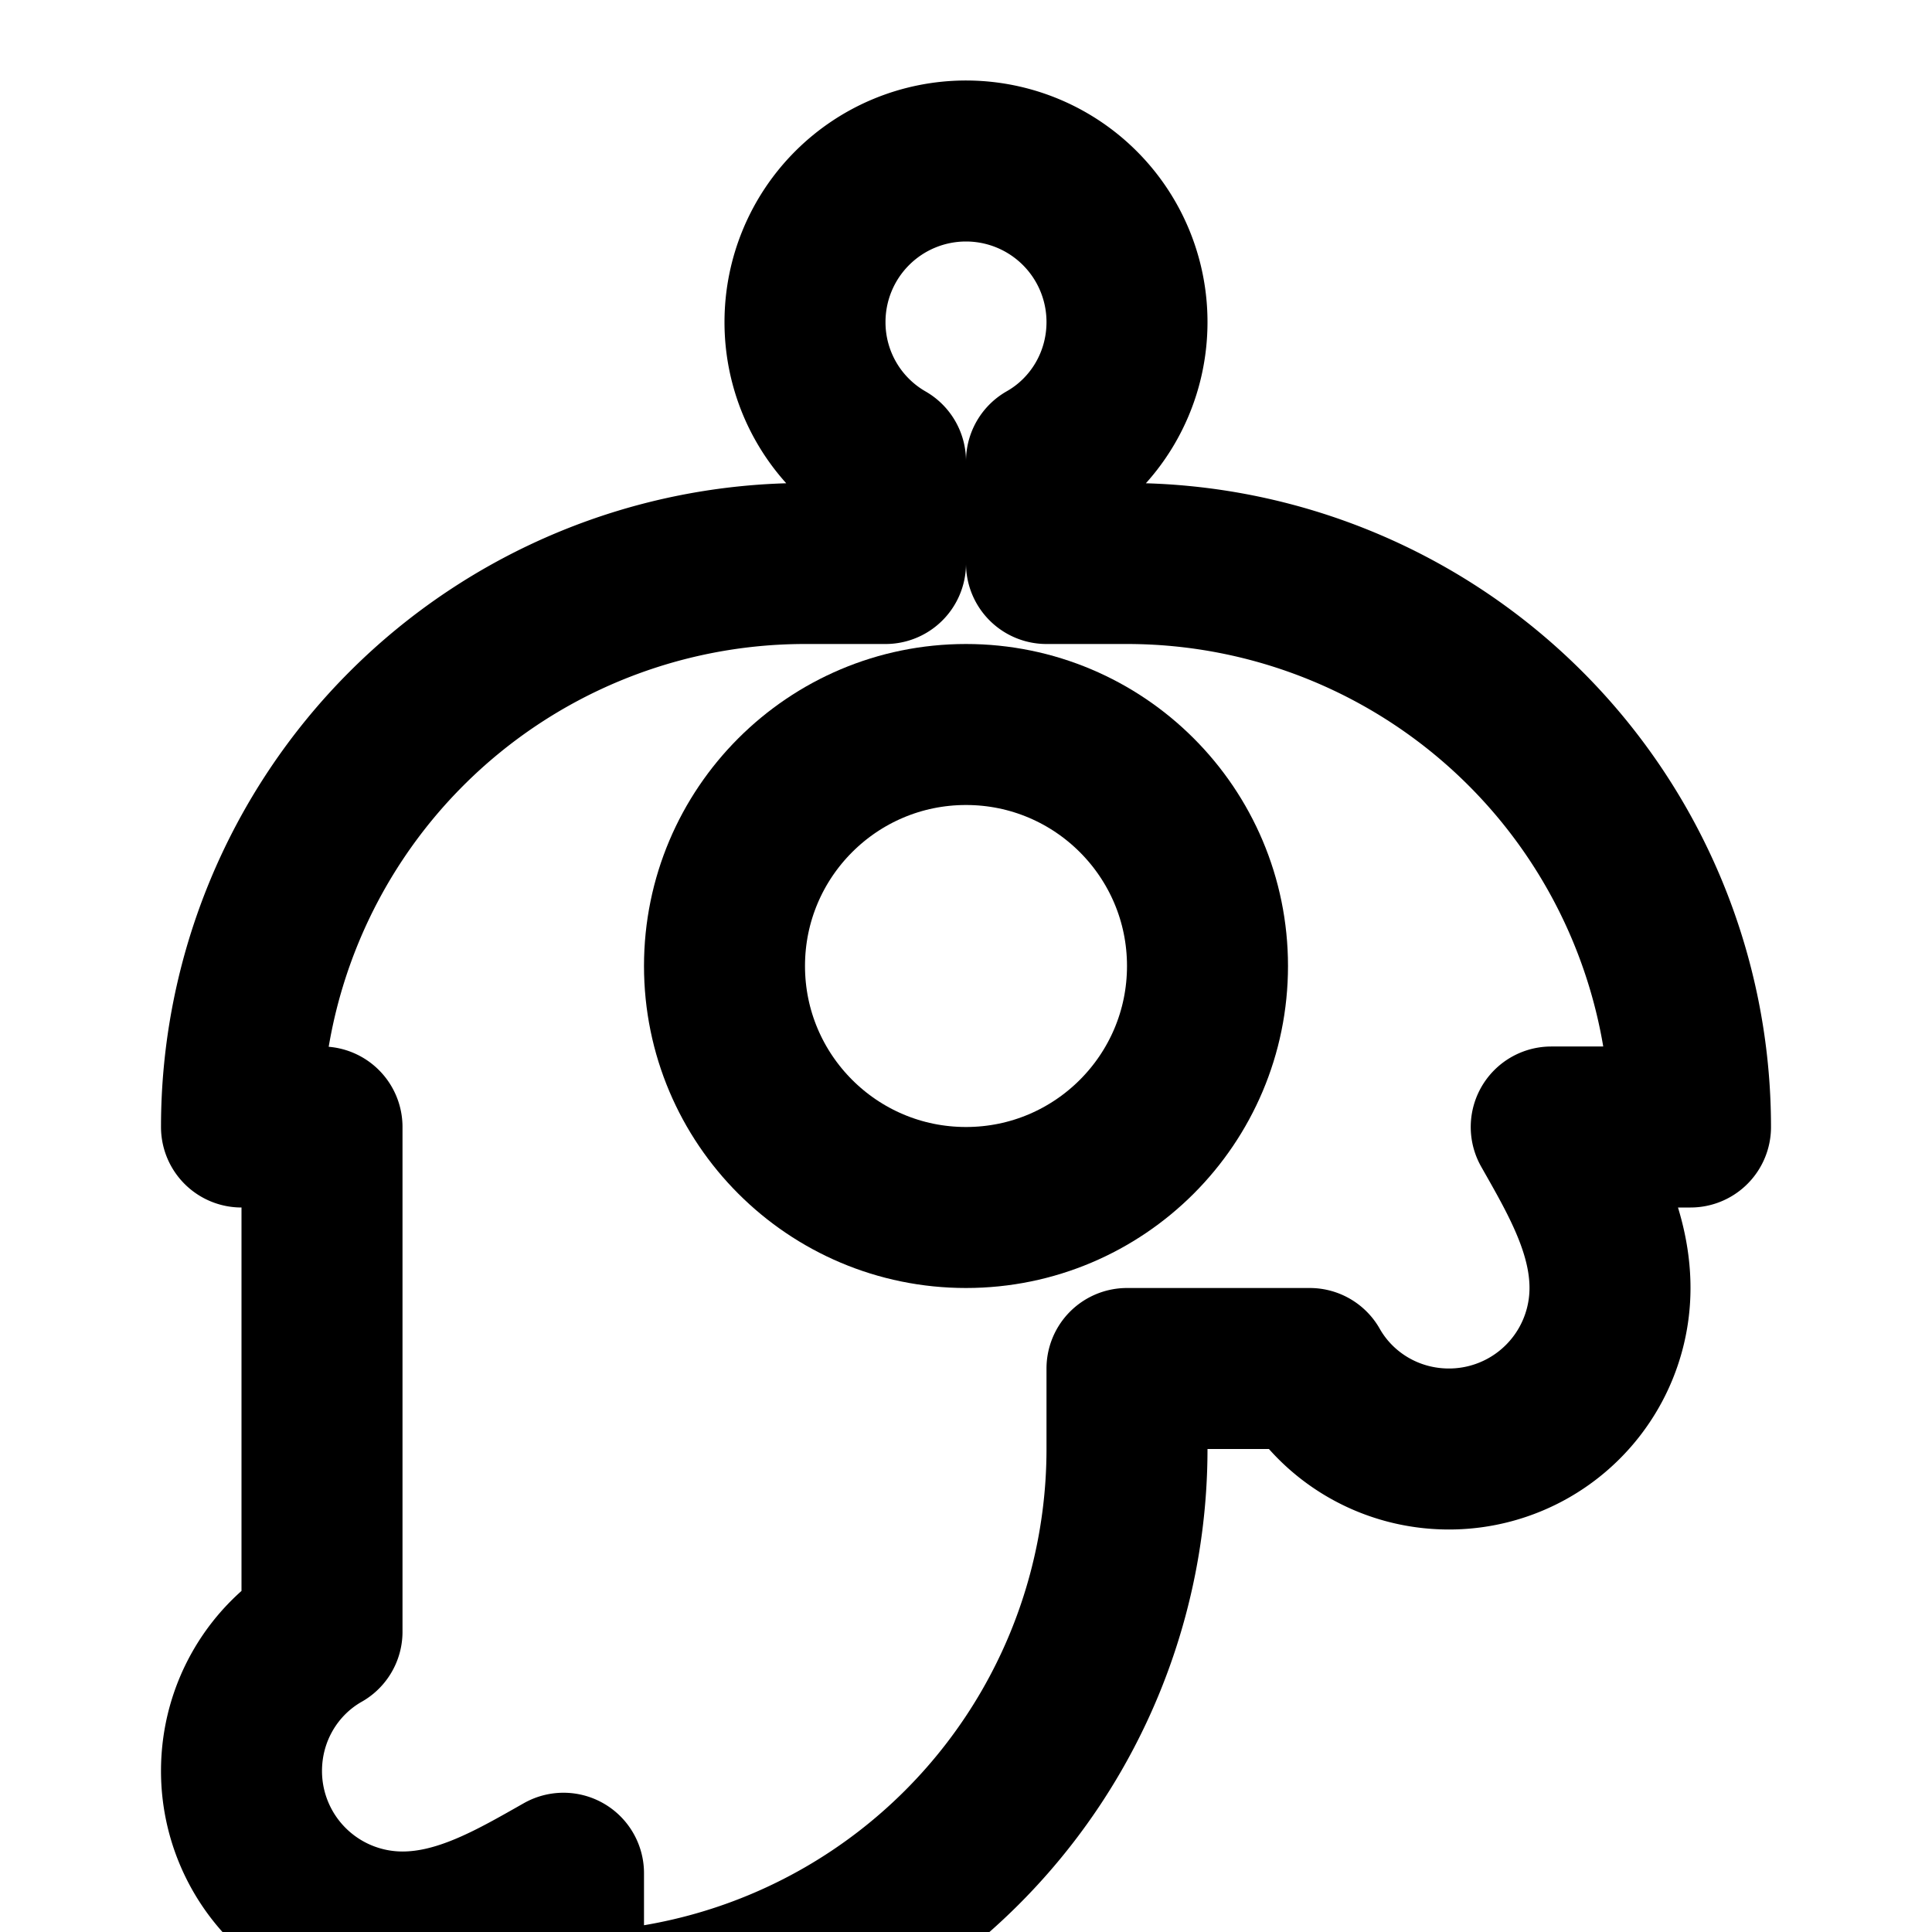
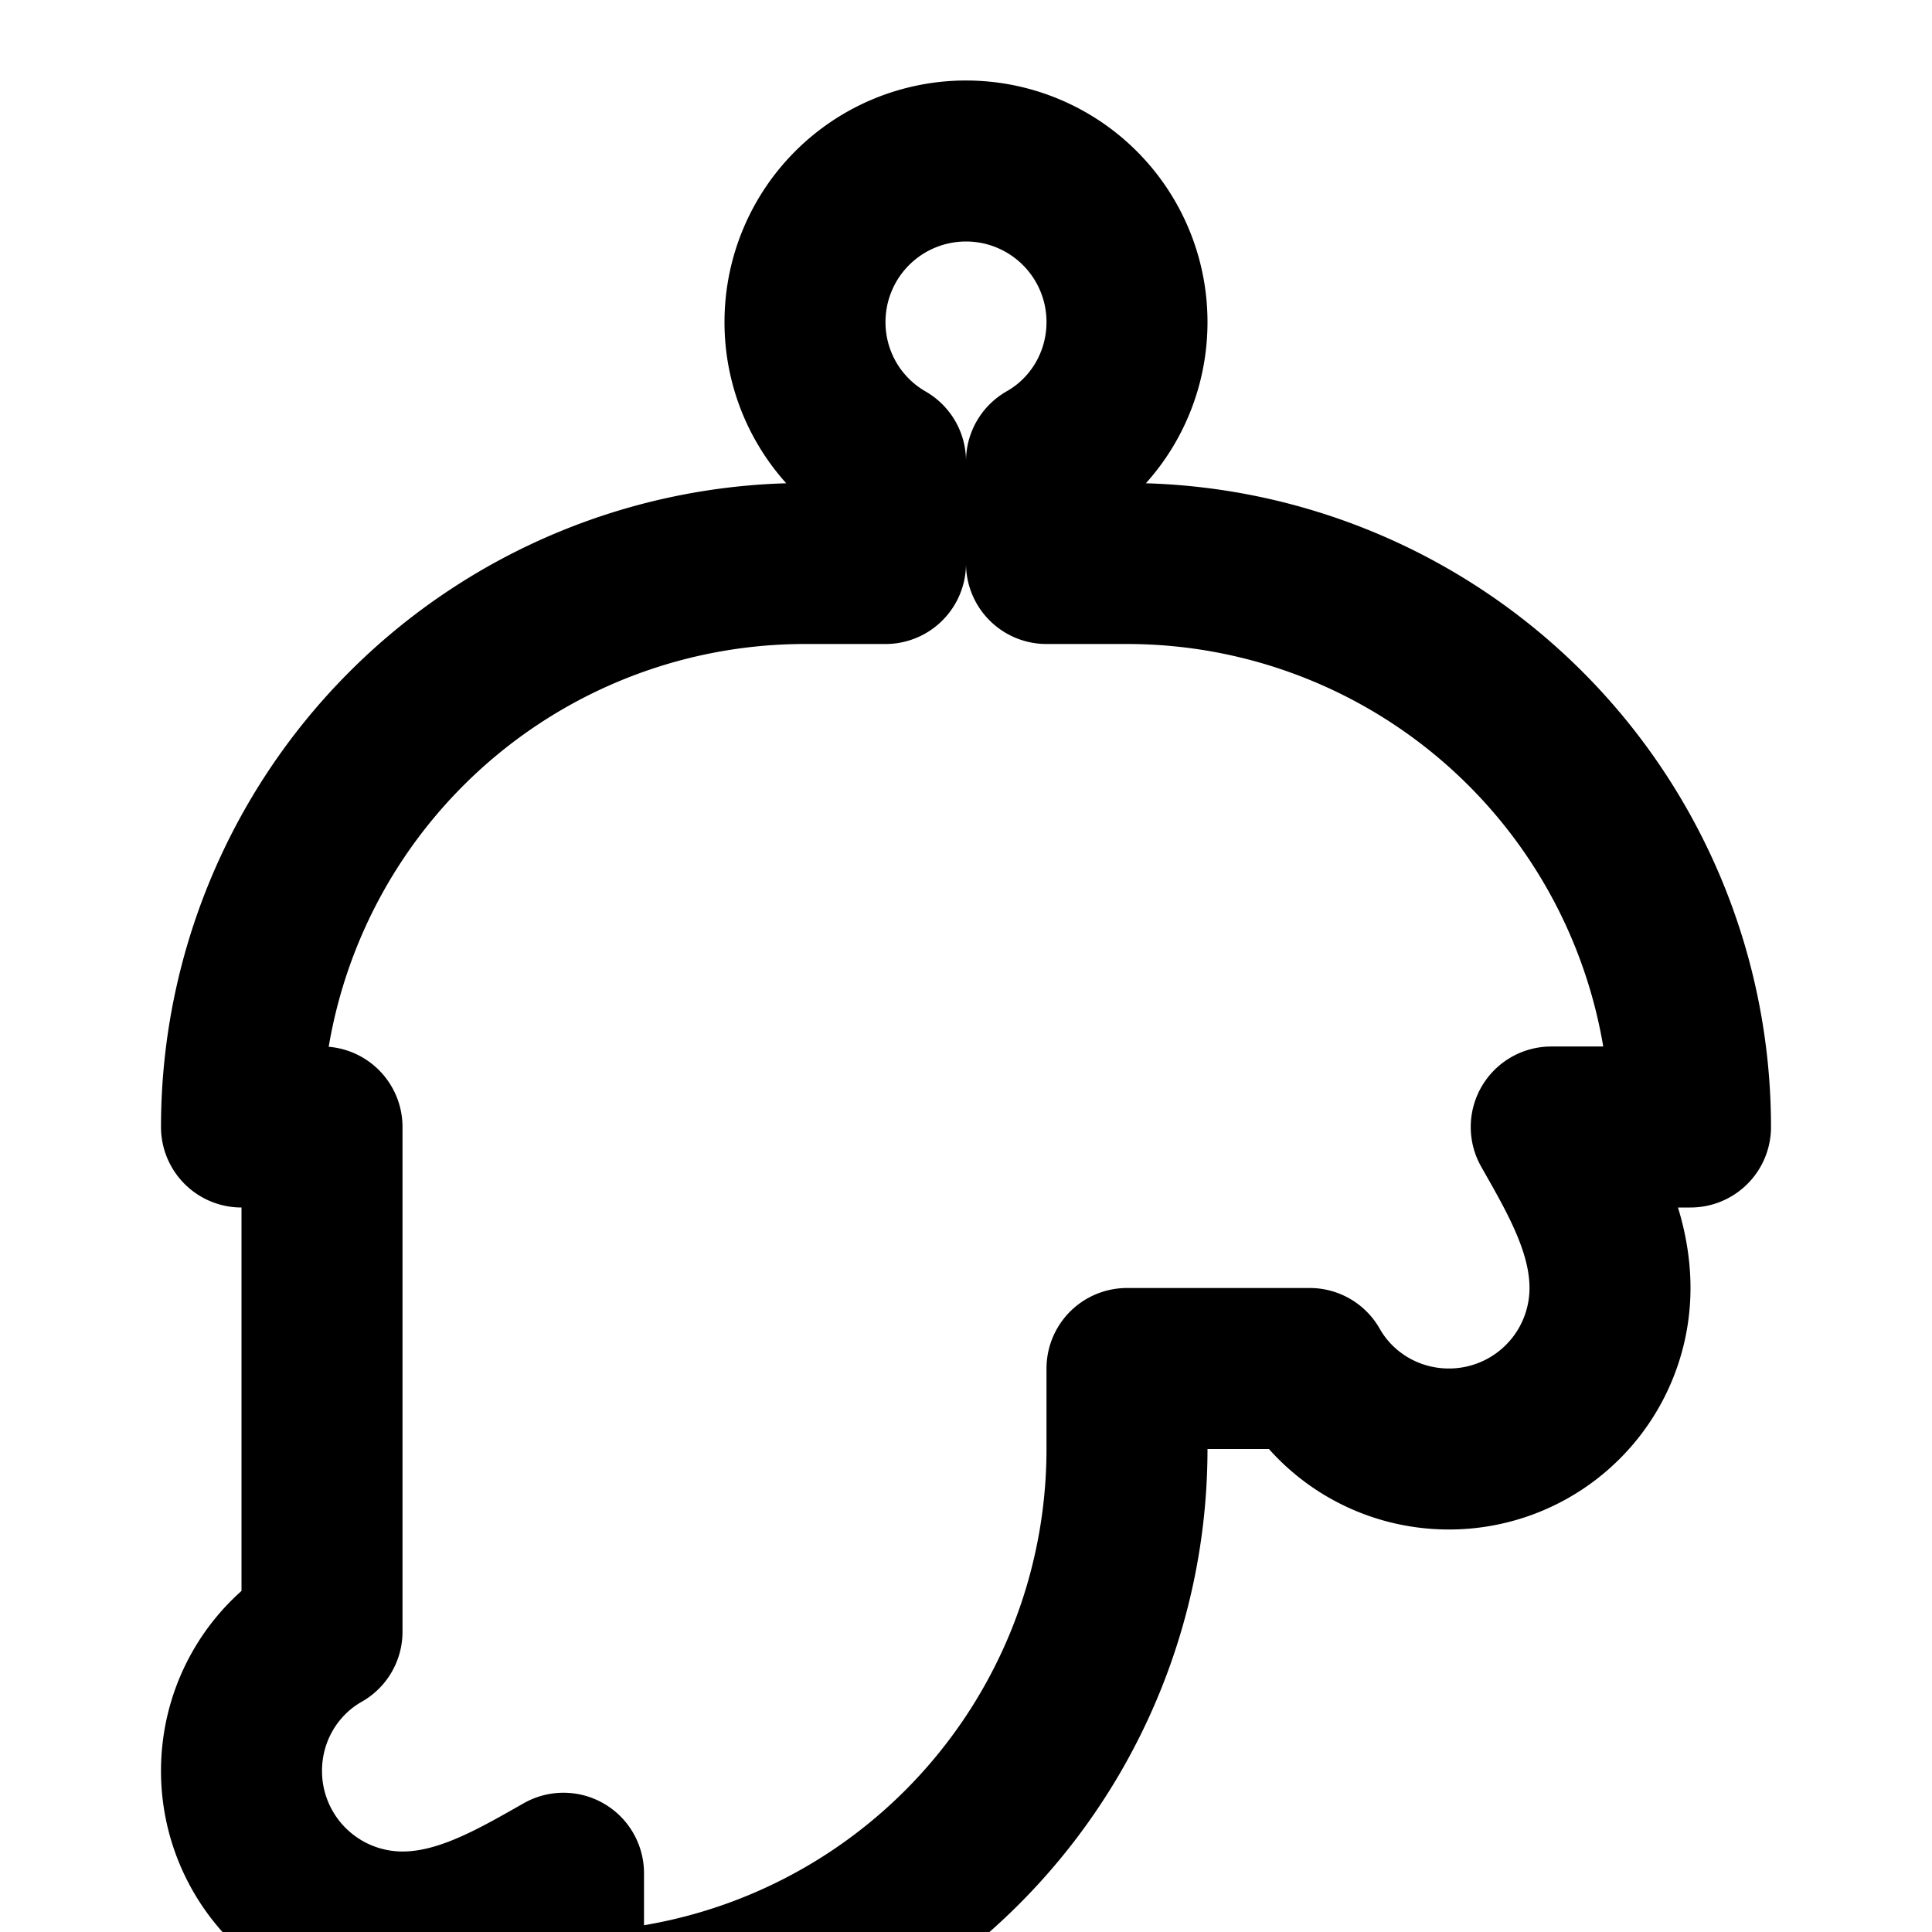
<svg xmlns="http://www.w3.org/2000/svg" viewBox="0 0 24 24" fill="none" stroke="currentColor" stroke-width="2" stroke-linecap="round" stroke-linejoin="round">
  <path d="M12 2a2 2 0 0 1 2 2c0 .74-.4 1.39-1 1.73V7h1a7 7 0 0 1 7 7h-1.73c.34.6.73 1.26.73 2a2 2 0 0 1-2 2c-.74 0-1.39-.4-1.73-1H14v1a7 7 0 0 1-7 7v-1.73c-.6.34-1.26.73-2 .73a2 2 0 0 1-2-2c0-.74.4-1.39 1-1.73V14H3a7 7 0 0 1 7-7h1V5.73A1.99 1.99 0 0 1 10 4a2 2 0 0 1 2-2z" />
-   <circle cx="12" cy="12" r="3" />
</svg>